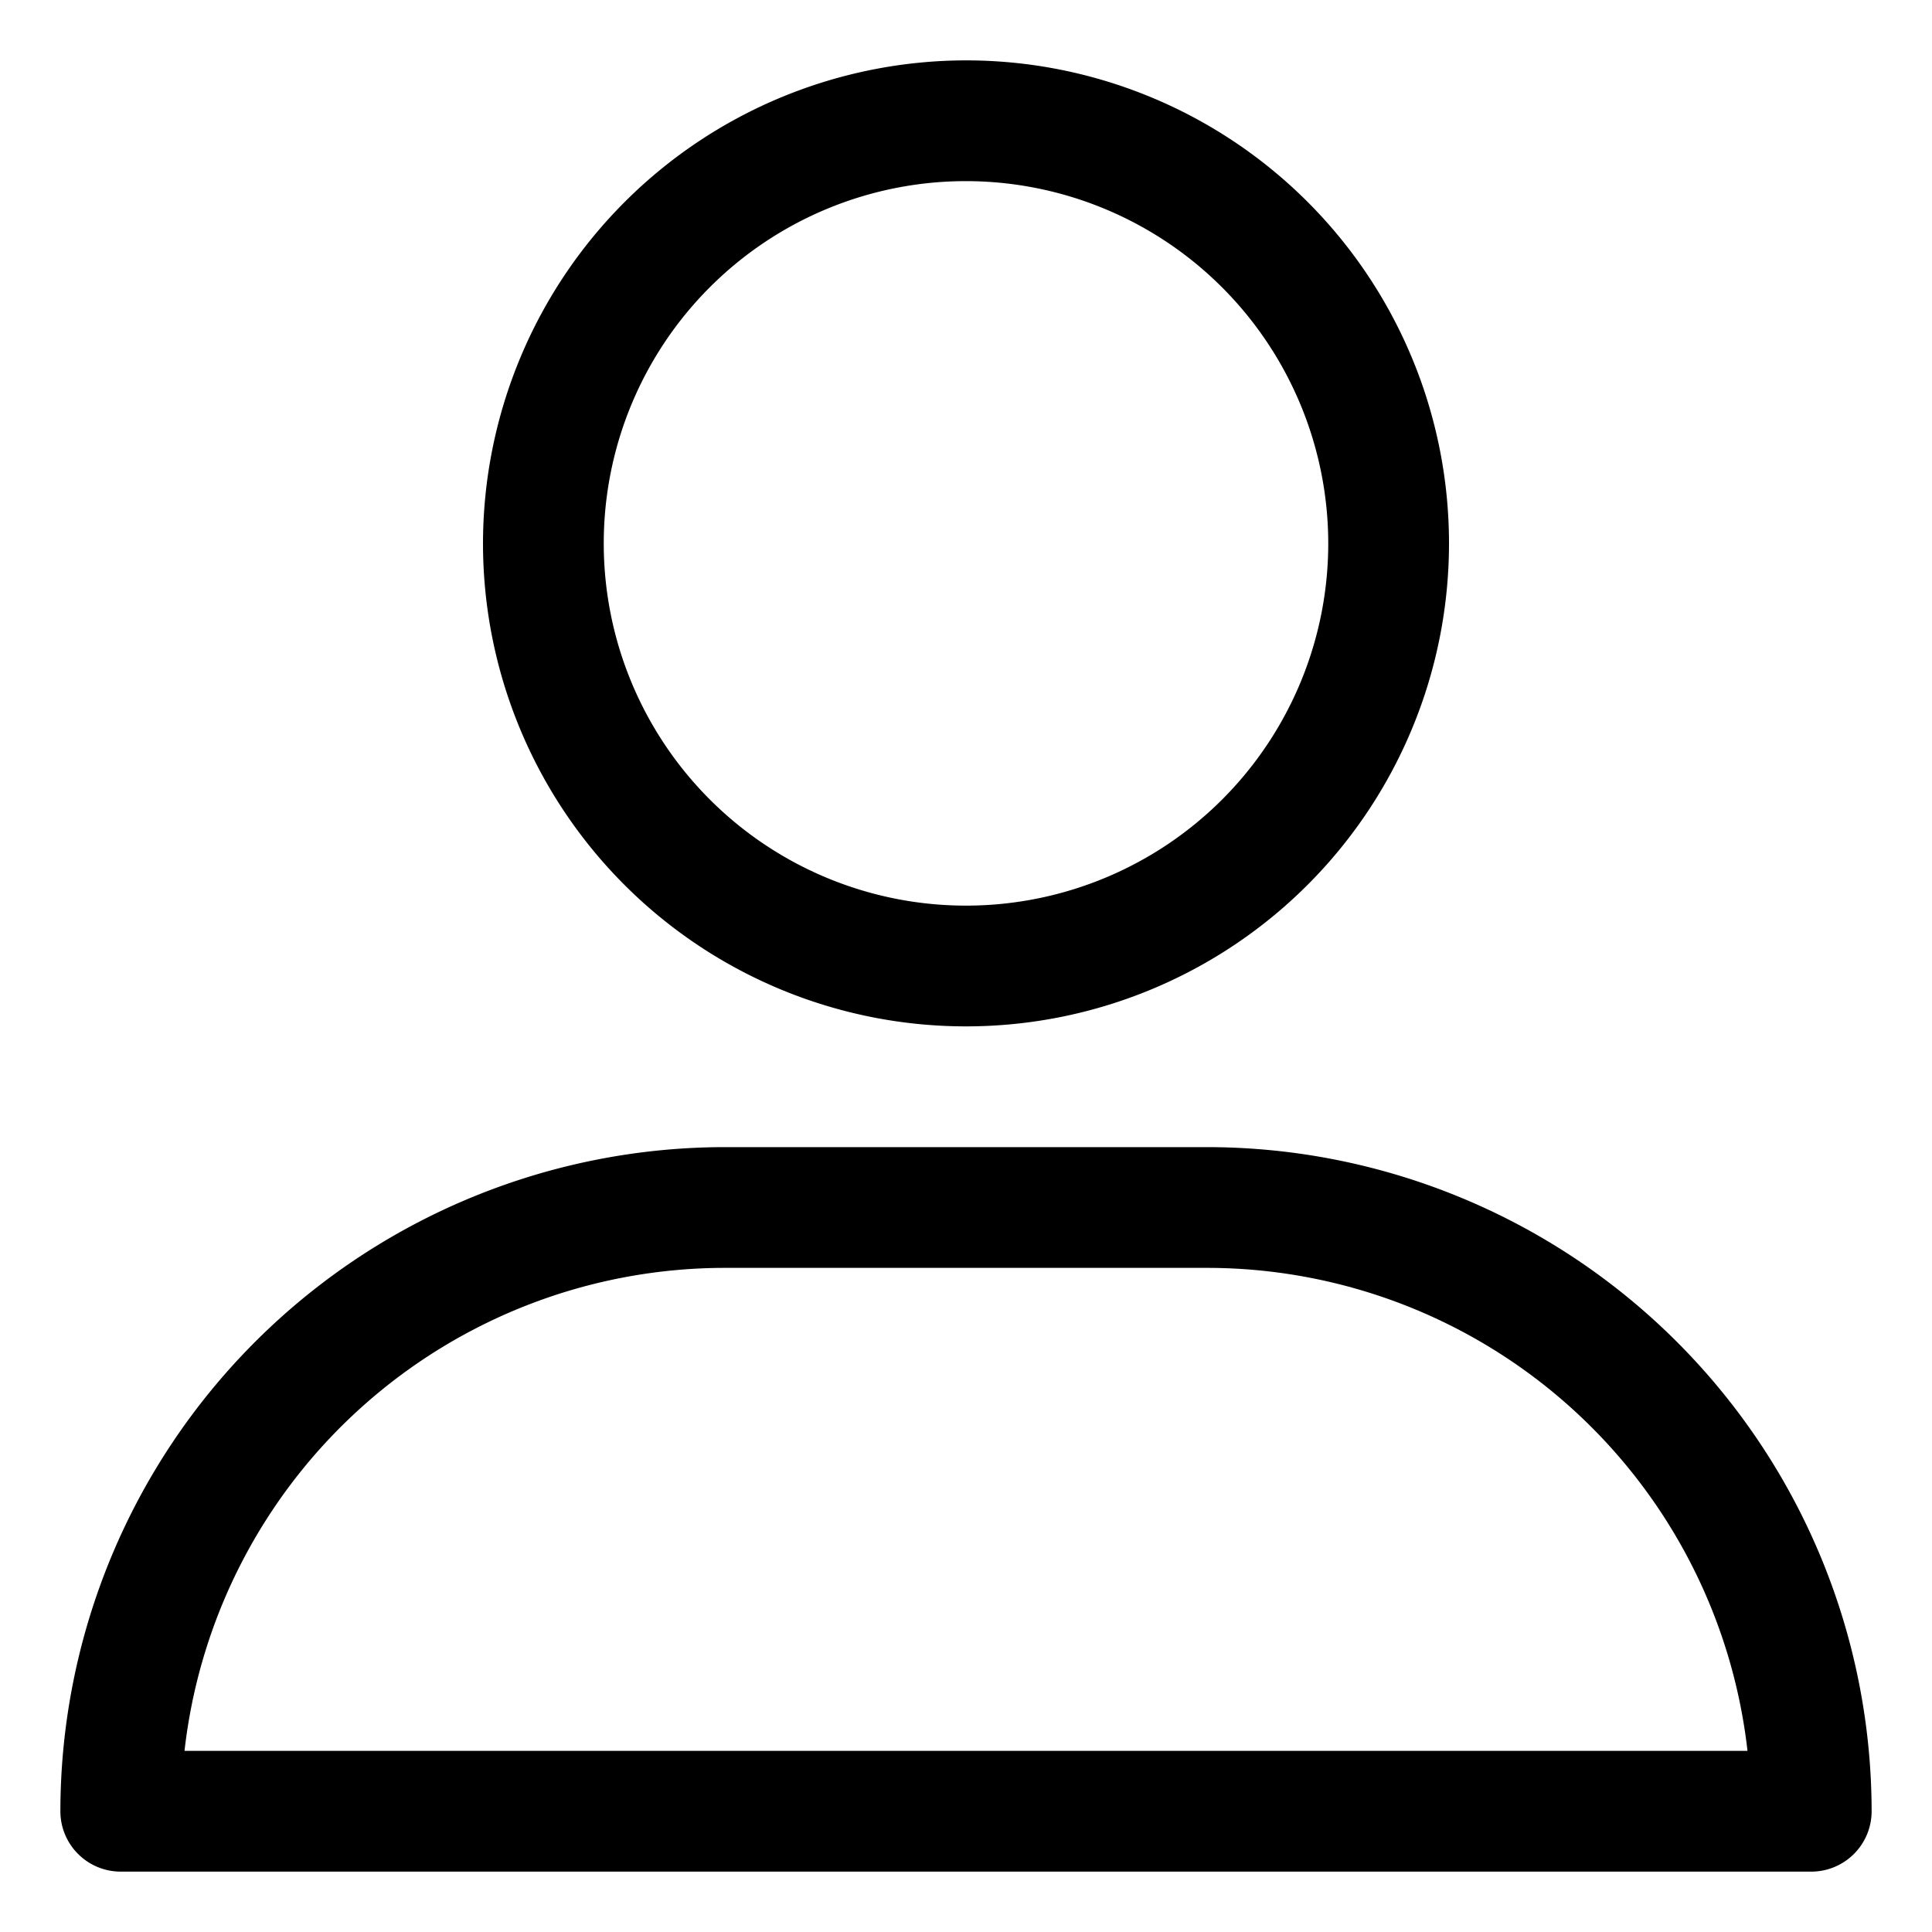
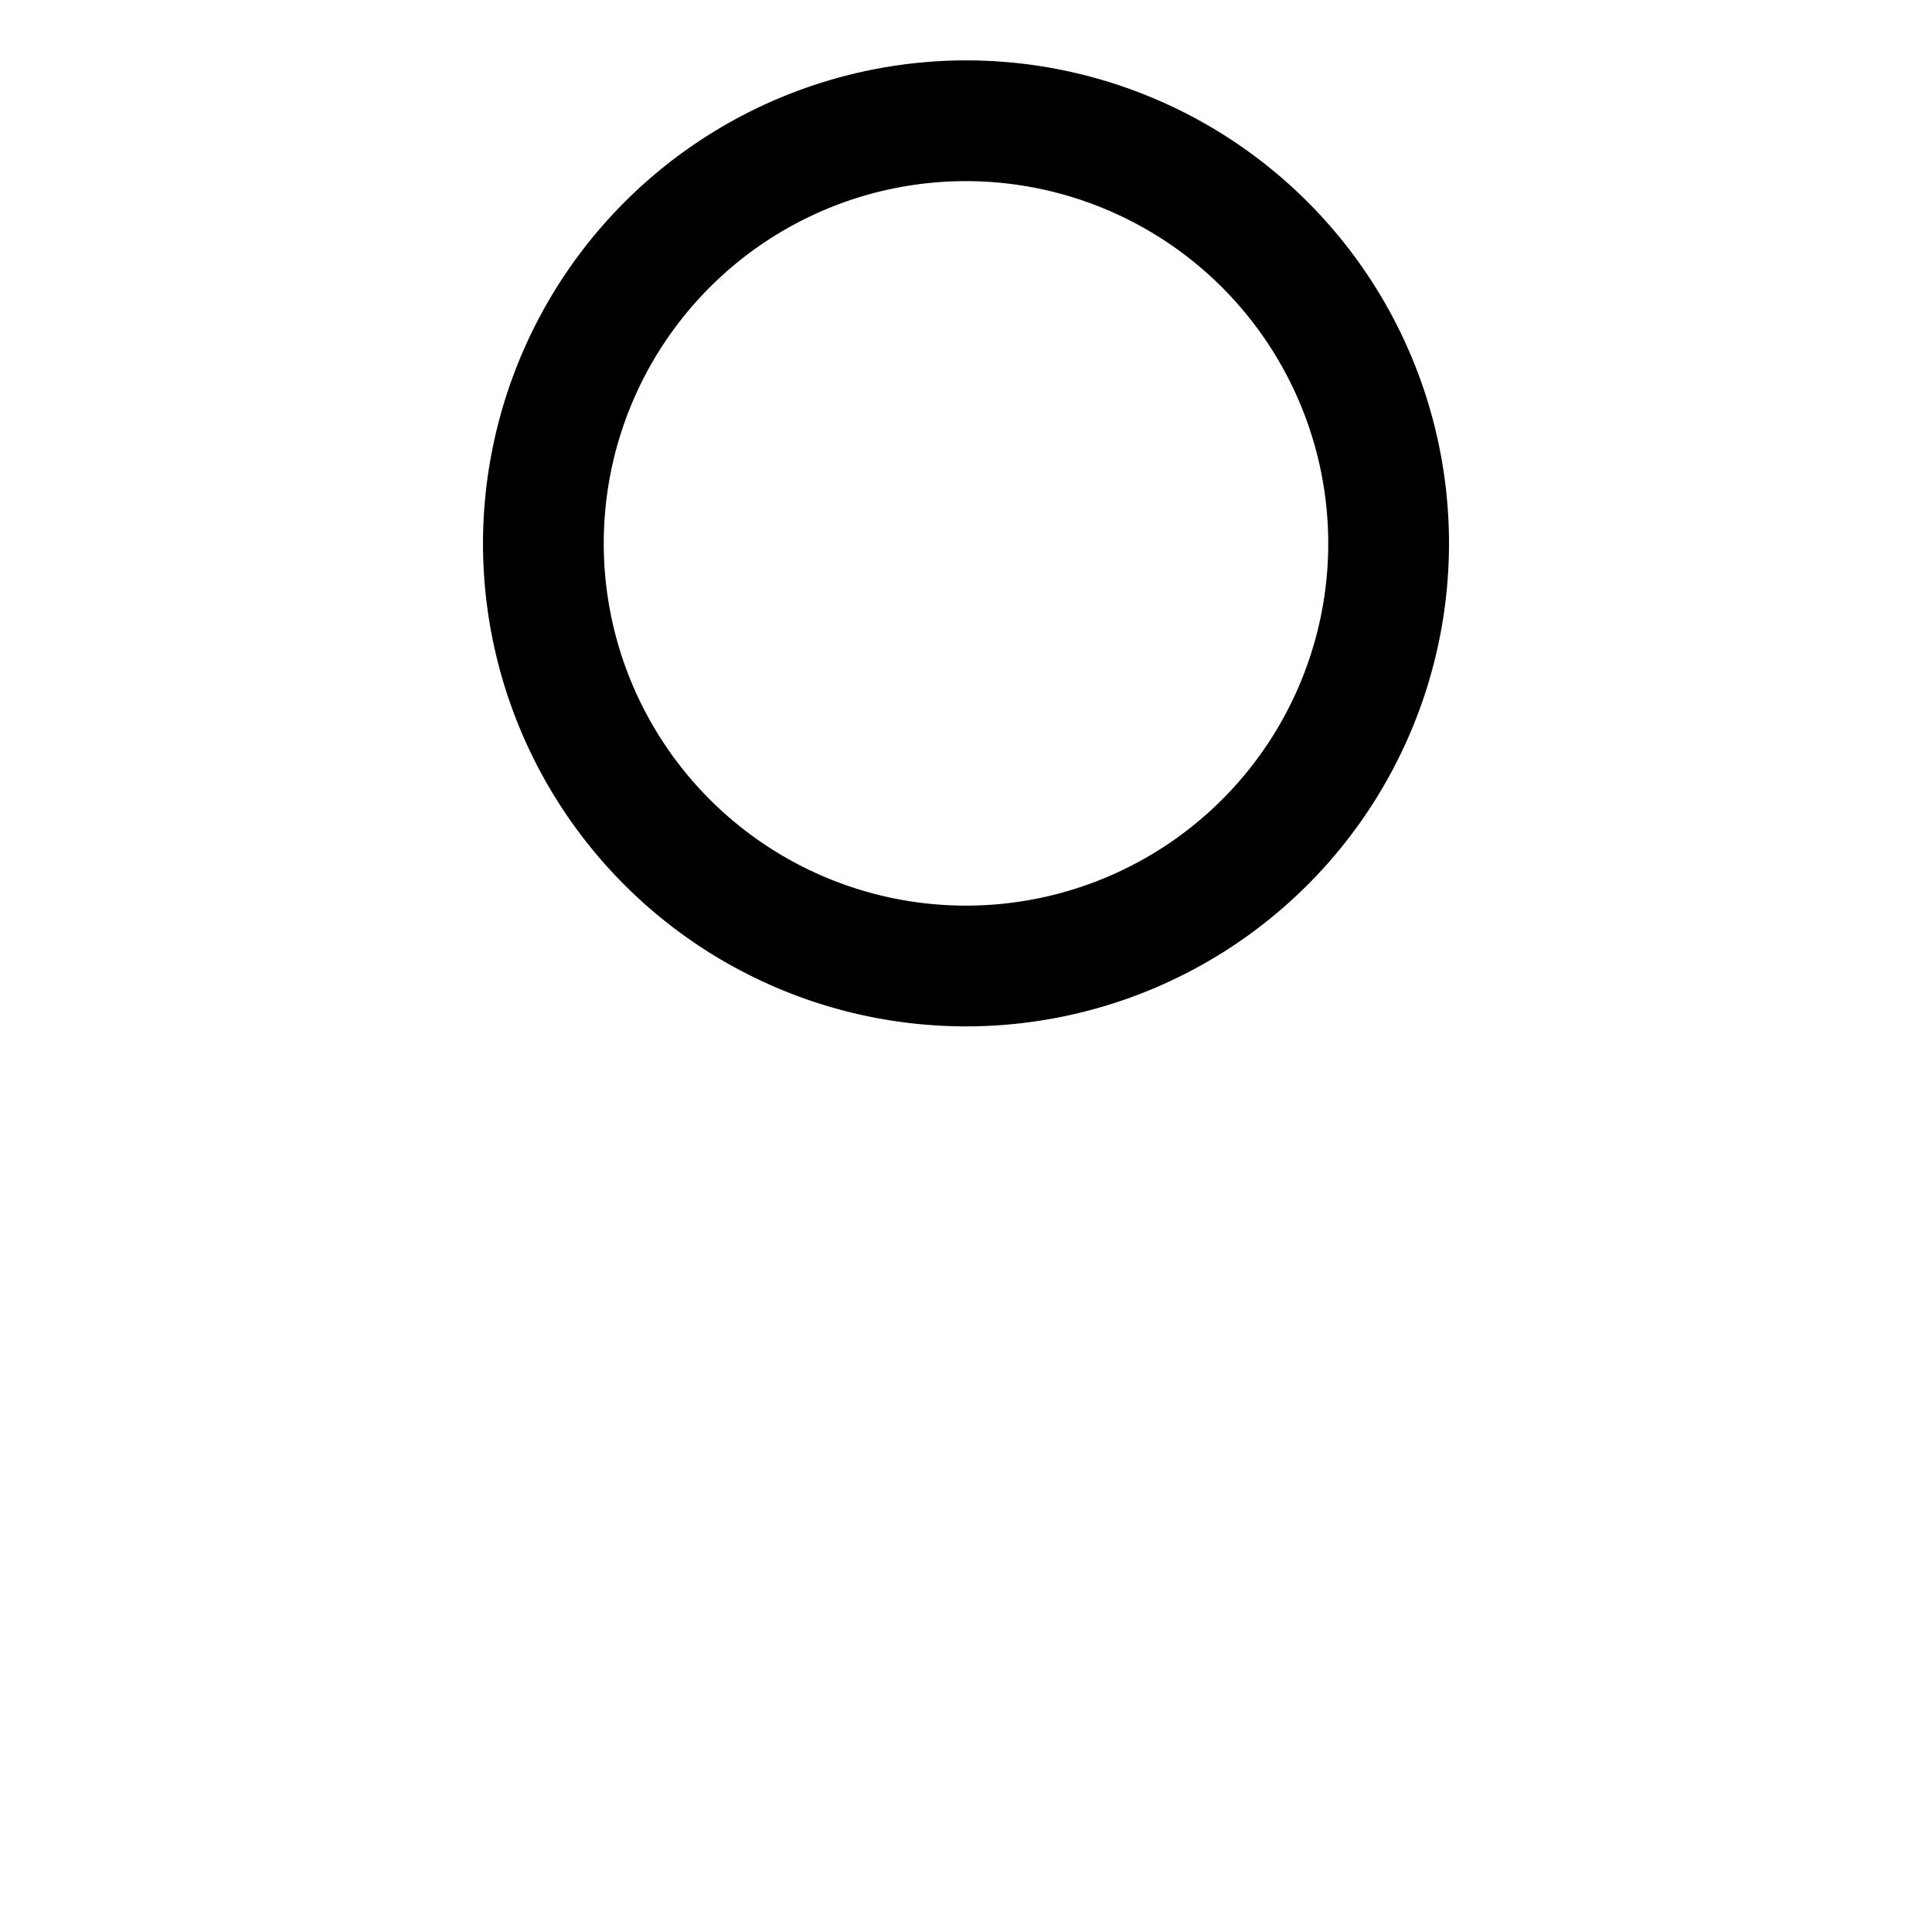
<svg xmlns="http://www.w3.org/2000/svg" id="Layer_2" height="512" viewBox="0 0 16 16" width="512" data-name="Layer 2">
  <path d="m4 4.5a4 4 0 1 0 4-4 4.005 4.005 0 0 0 -4 4zm7 0a3 3 0 1 1 -3-3 3.003 3.003 0 0 1 3 3z" />
-   <path d="m10 9.5h-4a5.506 5.506 0 0 0 -5.5 5.5.5.5 0 0 0 .5.5h14a.5.5 0 0 0 .5-.5 5.506 5.506 0 0 0 -5.5-5.5zm-8.472 5a4.506 4.506 0 0 1 4.472-4h4a4.506 4.506 0 0 1 4.472 4z" />
</svg>